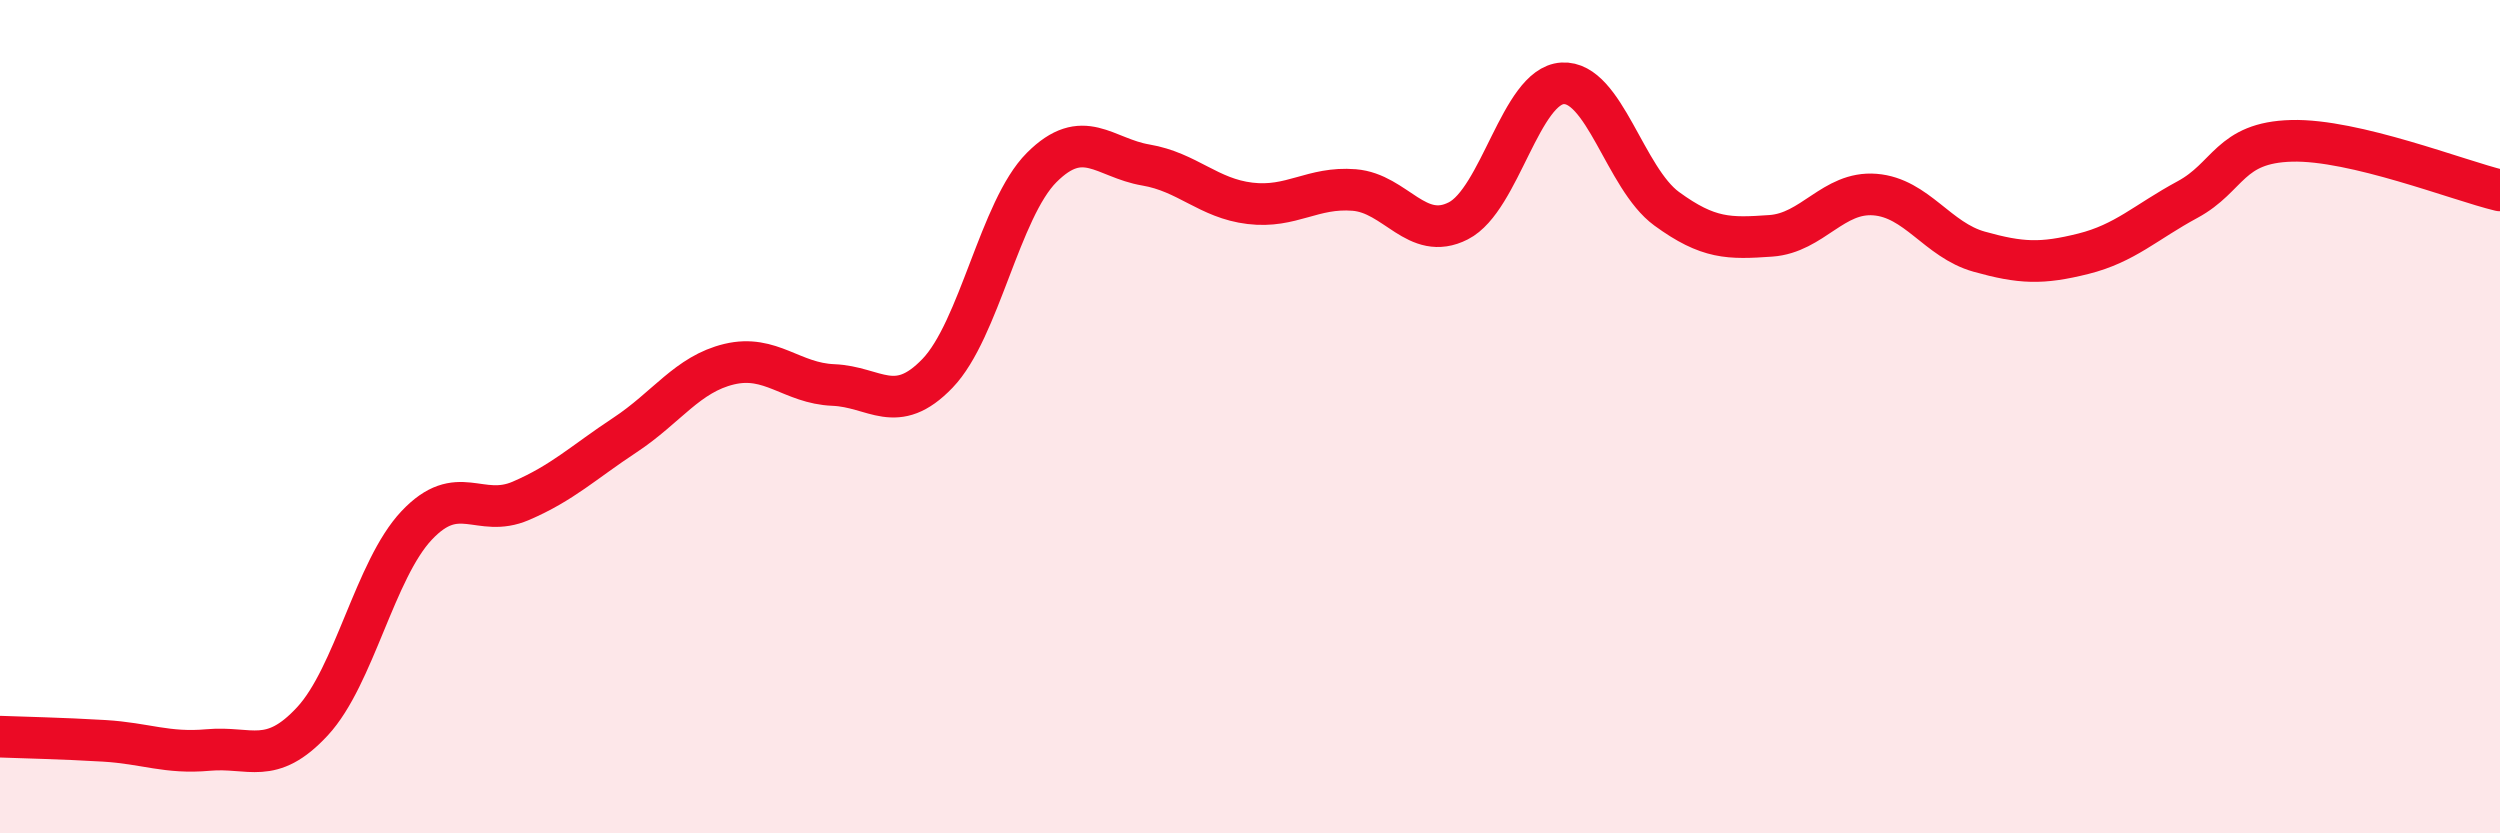
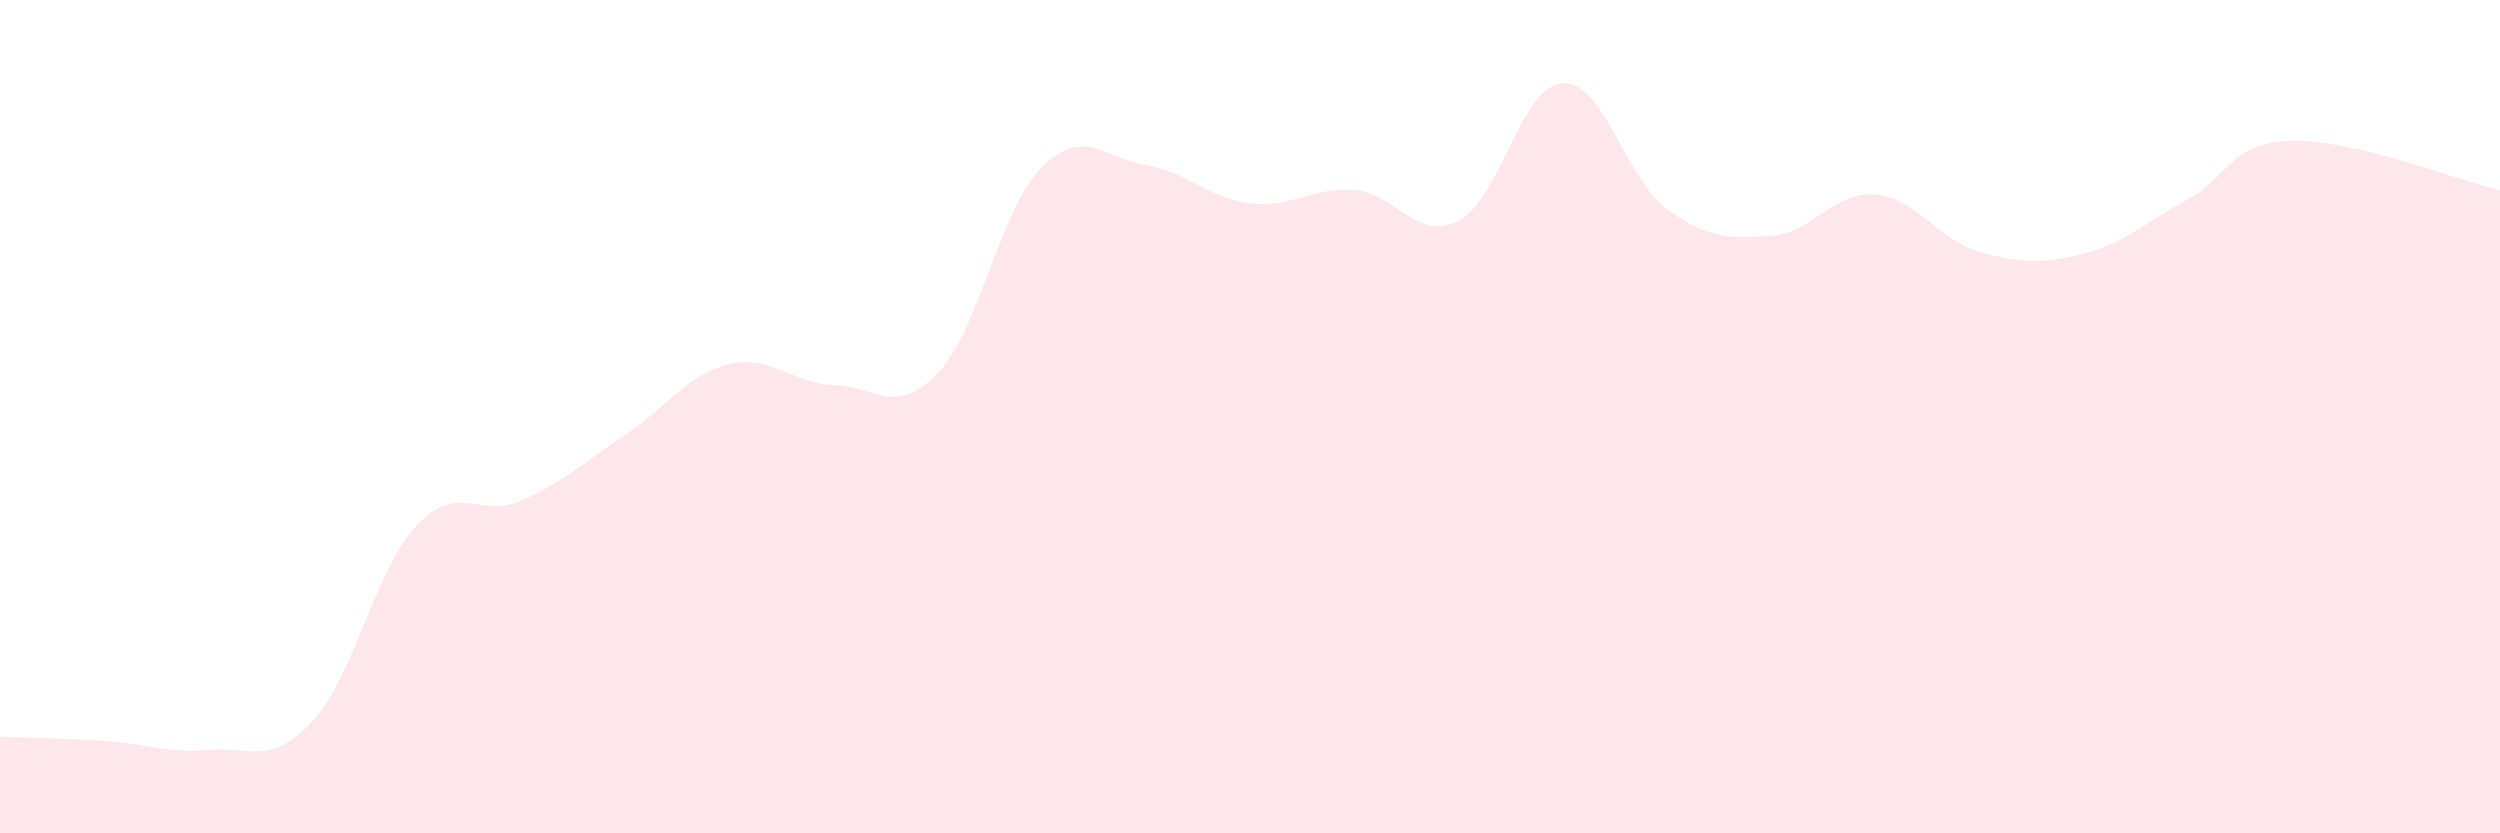
<svg xmlns="http://www.w3.org/2000/svg" width="60" height="20" viewBox="0 0 60 20">
  <path d="M 0,17.68 C 0.5,17.7 1.5,17.72 2.5,17.78 C 3.5,17.84 4,18.09 5,18 C 6,17.91 6.5,18.39 7.5,17.31 C 8.5,16.23 9,13.67 10,12.61 C 11,11.55 11.5,12.45 12.5,12.02 C 13.5,11.59 14,11.1 15,10.44 C 16,9.78 16.5,8.98 17.5,8.74 C 18.5,8.5 19,9.2 20,9.24 C 21,9.28 21.5,10 22.5,8.96 C 23.5,7.92 24,5.02 25,4.02 C 26,3.02 26.5,3.79 27.5,3.96 C 28.5,4.13 29,4.76 30,4.88 C 31,5 31.5,4.48 32.5,4.56 C 33.5,4.64 34,5.81 35,5.3 C 36,4.79 36.5,2.06 37.5,2 C 38.5,1.94 39,4.28 40,5.01 C 41,5.74 41.5,5.73 42.5,5.66 C 43.5,5.59 44,4.59 45,4.67 C 46,4.75 46.5,5.76 47.5,6.04 C 48.5,6.32 49,6.34 50,6.09 C 51,5.84 51.5,5.33 52.5,4.79 C 53.5,4.25 53.5,3.42 55,3.38 C 56.5,3.34 59,4.33 60,4.57L60 20L0 20Z" fill="#EB0A25" opacity="0.1" stroke-linecap="round" stroke-linejoin="round" />
-   <path d="M 0,17.68 C 0.5,17.7 1.5,17.72 2.5,17.78 C 3.5,17.84 4,18.09 5,18 C 6,17.91 6.5,18.39 7.5,17.31 C 8.5,16.23 9,13.67 10,12.61 C 11,11.55 11.5,12.45 12.5,12.02 C 13.5,11.59 14,11.1 15,10.44 C 16,9.78 16.5,8.98 17.5,8.74 C 18.5,8.5 19,9.2 20,9.24 C 21,9.28 21.5,10 22.5,8.96 C 23.5,7.92 24,5.02 25,4.02 C 26,3.02 26.5,3.79 27.5,3.96 C 28.5,4.13 29,4.76 30,4.88 C 31,5 31.5,4.48 32.5,4.56 C 33.5,4.64 34,5.81 35,5.3 C 36,4.79 36.5,2.06 37.5,2 C 38.5,1.94 39,4.28 40,5.01 C 41,5.74 41.5,5.73 42.5,5.66 C 43.5,5.59 44,4.59 45,4.67 C 46,4.75 46.5,5.76 47.5,6.04 C 48.5,6.32 49,6.34 50,6.09 C 51,5.84 51.5,5.33 52.5,4.79 C 53.5,4.25 53.5,3.42 55,3.38 C 56.5,3.34 59,4.33 60,4.57" stroke="#EB0A25" stroke-width="1" fill="none" stroke-linecap="round" stroke-linejoin="round" />
</svg>